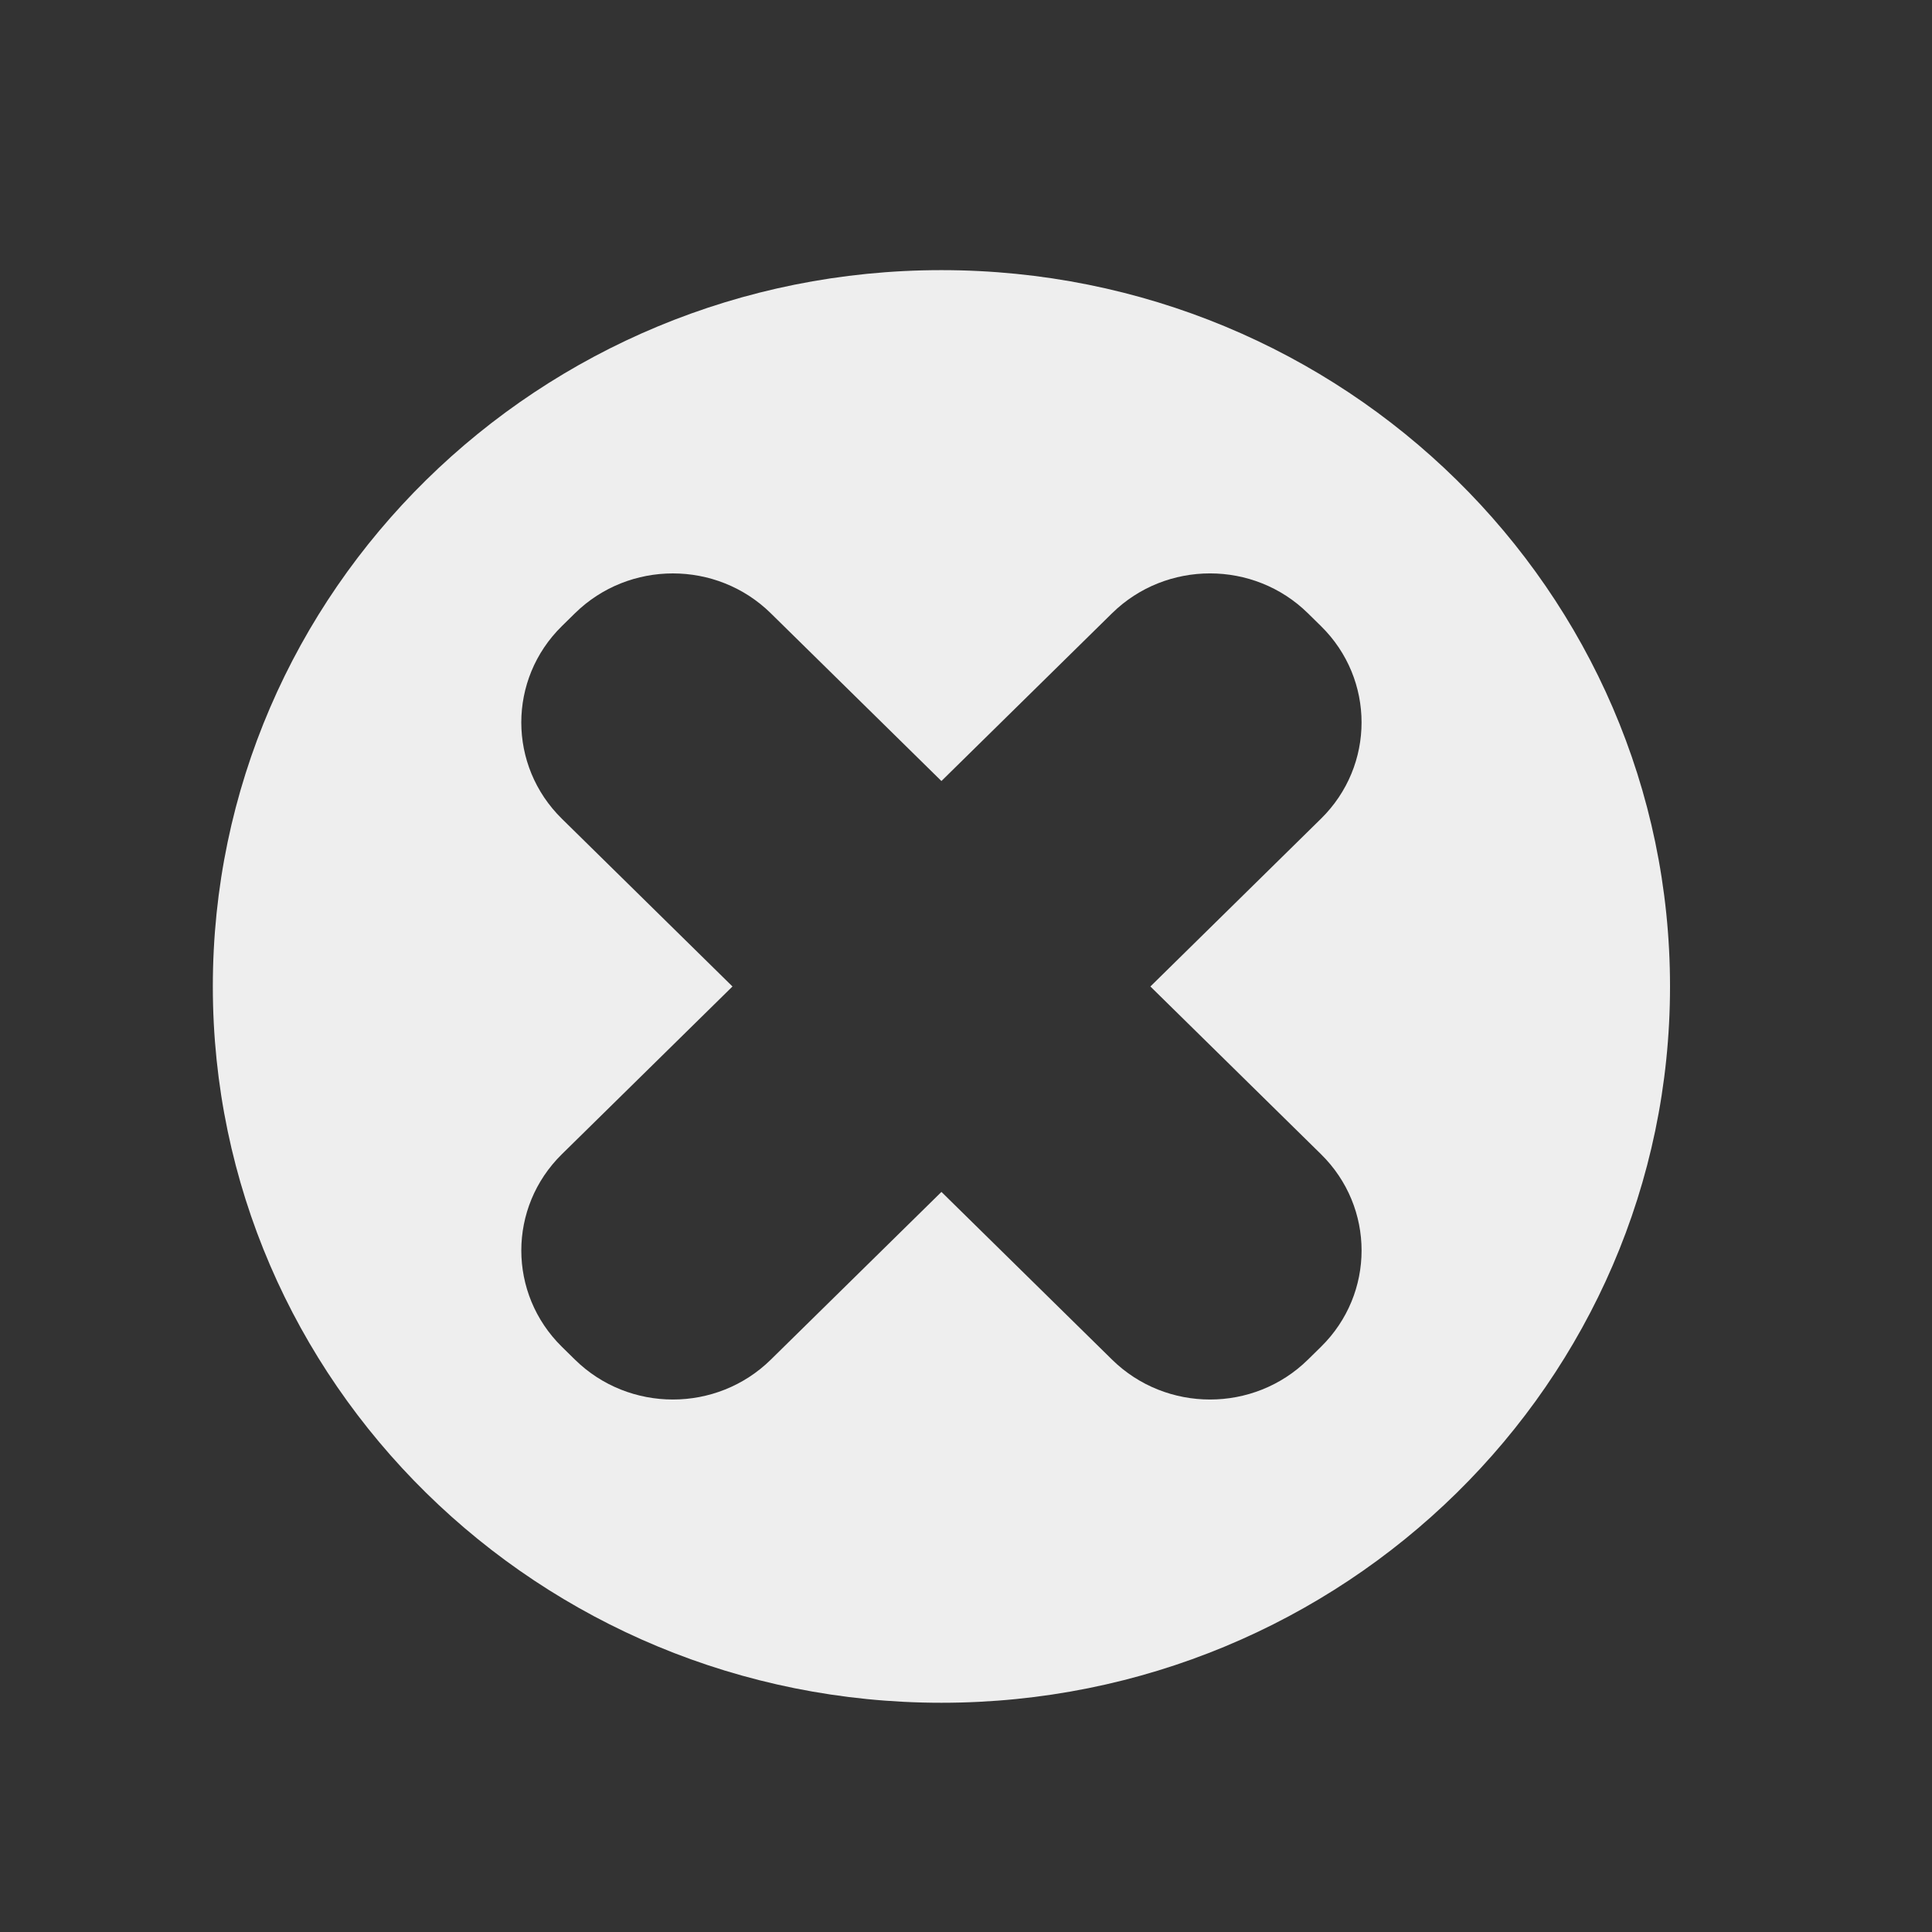
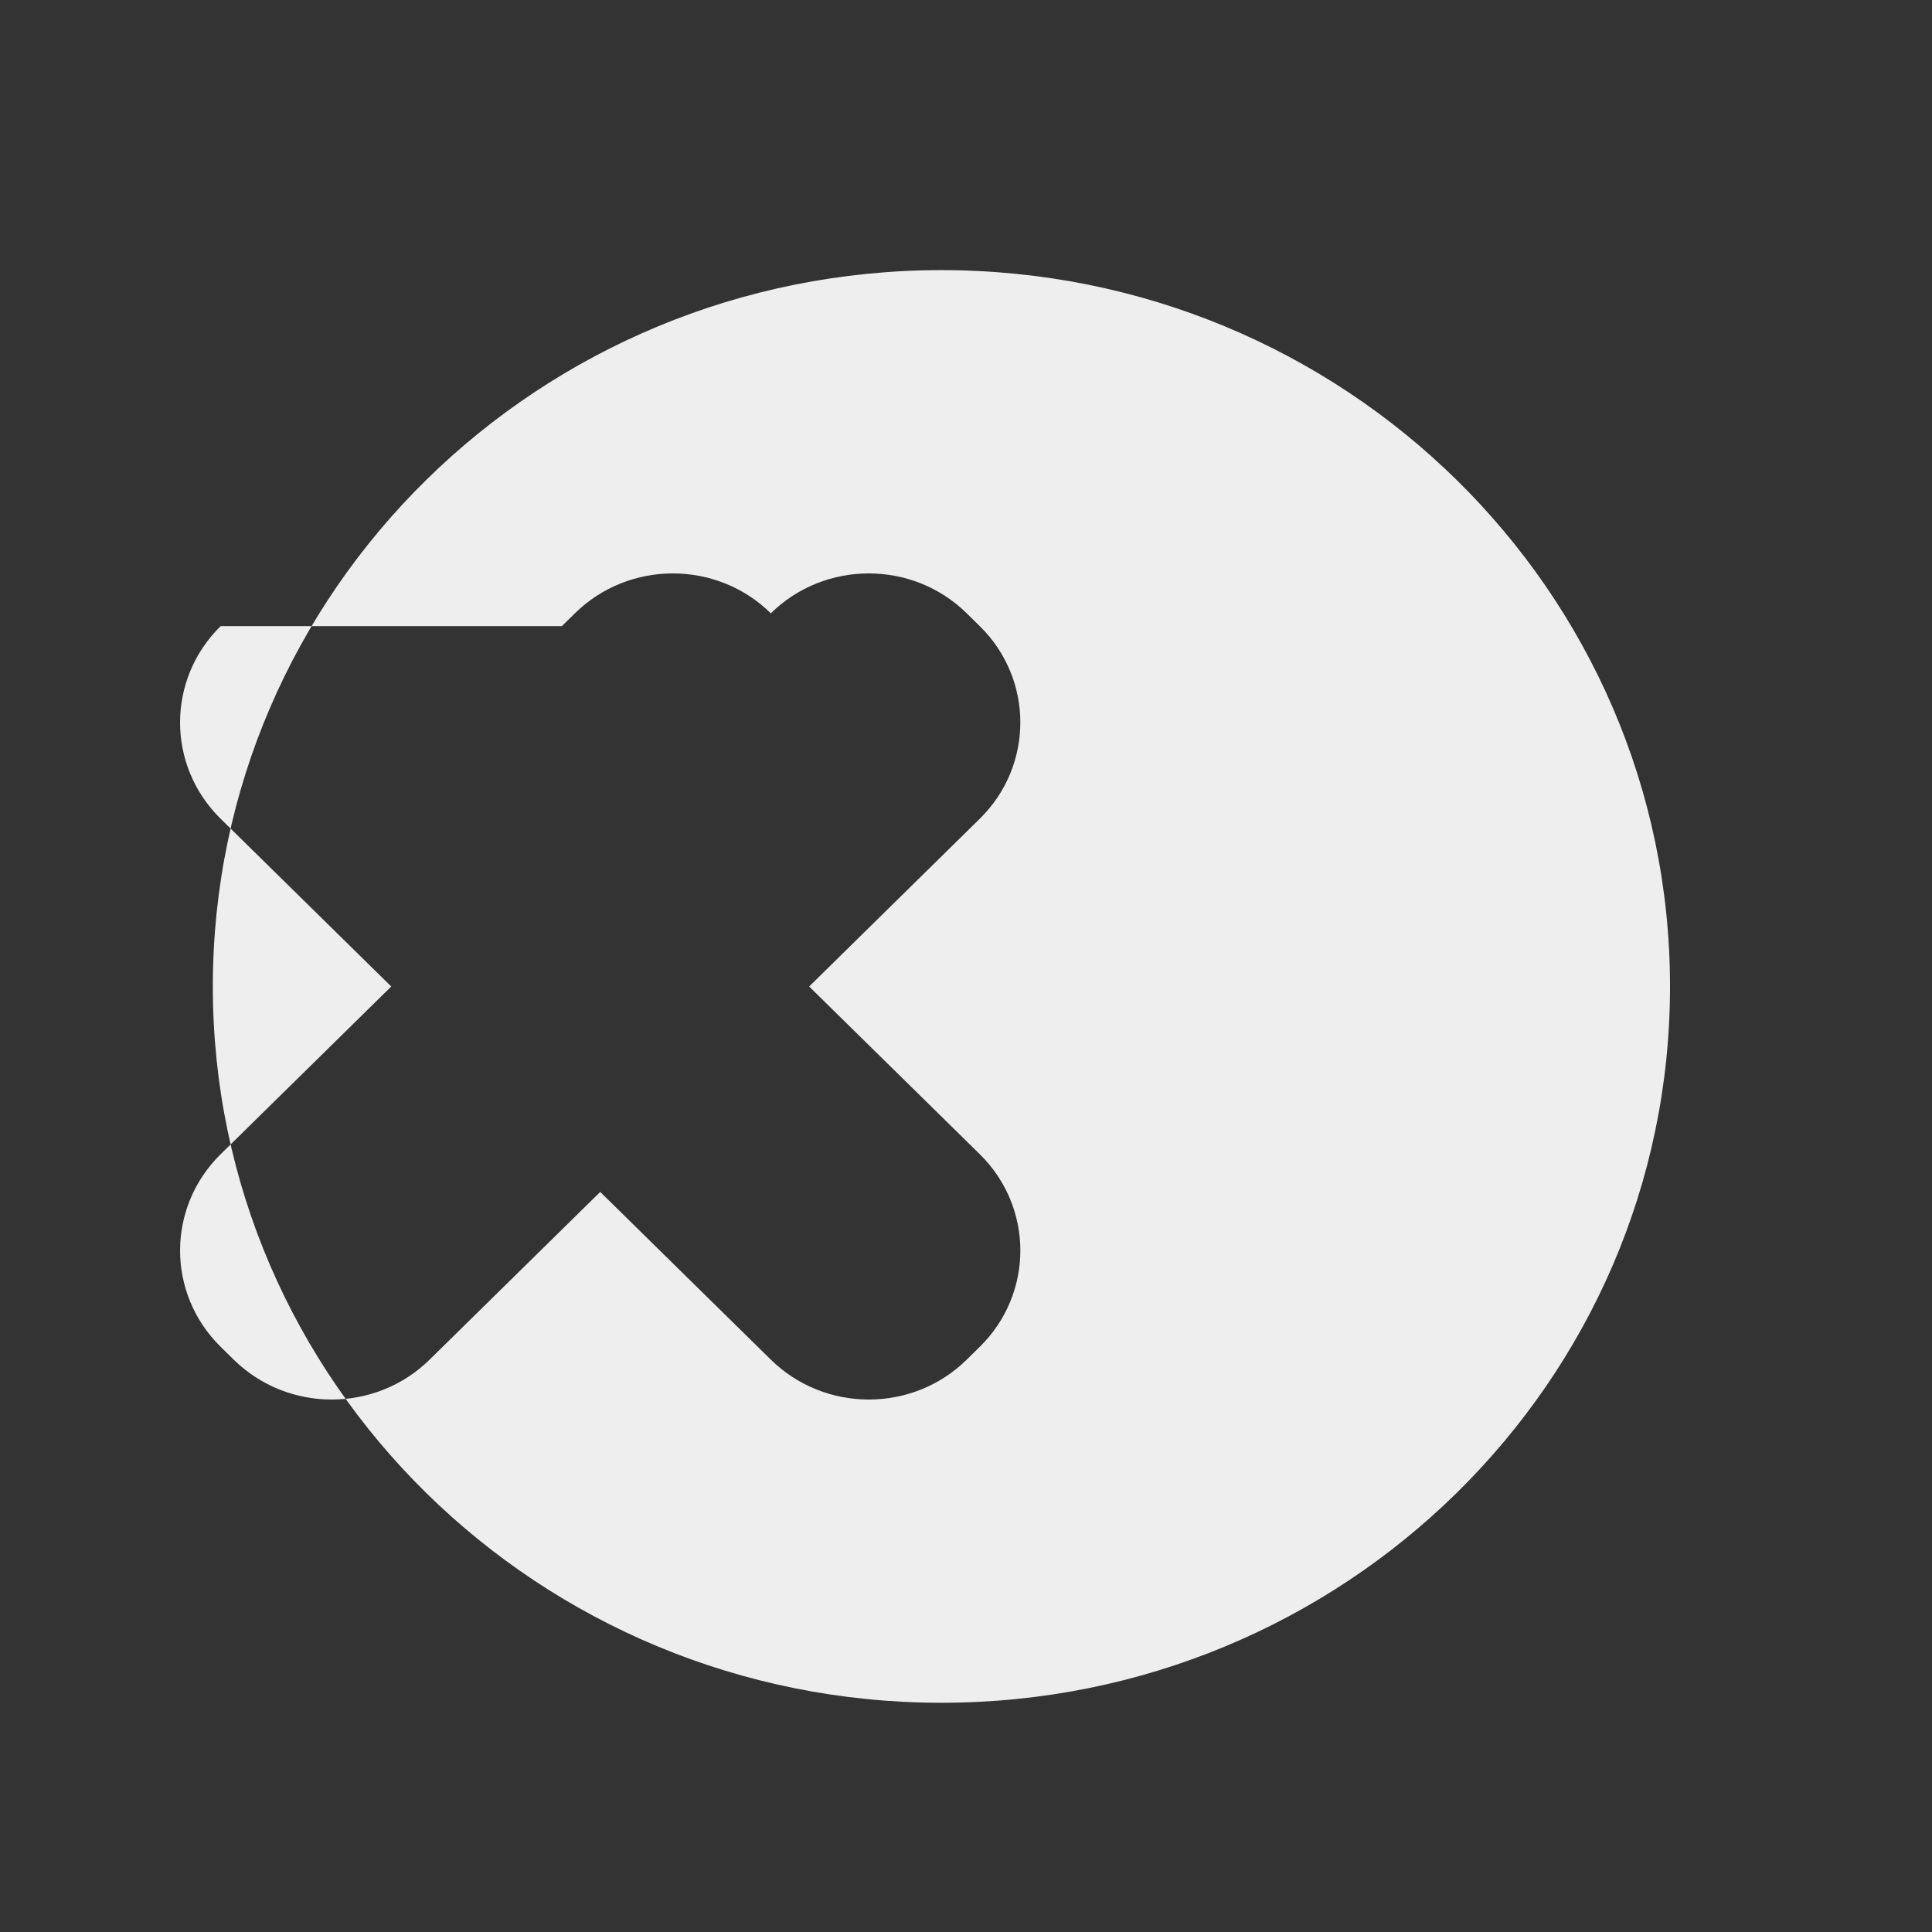
<svg xmlns="http://www.w3.org/2000/svg" xmlns:ns1="http://sodipodi.sourceforge.net/DTD/sodipodi-0.dtd" xmlns:ns2="http://www.inkscape.org/namespaces/inkscape" height="300px" width="300px" fill="#eeeeee" version="1.1" x="0px" y="0px" viewBox="0 0 100 100" enable-background="new 0 0 100 100" xml:space="preserve" id="svg4" ns1:docname="close-for-light-theme.svg" ns2:version="0.92.4 5da689c313, 2019-01-14">
  <rect x="0" y="0" width="100" height="100" fill="#333333" stroke="none" />
  <defs id="defs8" />
  <ns1:namedview pagecolor="#ffffff" bordercolor="#666666" borderopacity="1" objecttolerance="10" gridtolerance="10" guidetolerance="10" ns2:pageopacity="0" ns2:pageshadow="2" ns2:window-width="2560" ns2:window-height="1400" id="namedview6" showgrid="false" ns2:zoom="0.78666667" ns2:cx="-171.61017" ns2:cy="150" ns2:window-x="0" ns2:window-y="40" ns2:window-maximized="0" ns2:current-layer="svg4" />
-   <path d="m 29.082,32.408 0.676,-0.664 c 2.8,-2.752 7.339,-2.752 10.139,0 l 8.831,8.682 8.831,-8.683 c 2.8,-2.752 7.342,-2.752 10.139,0 l 0.676,0.664 c 2.8,2.753 2.8,7.217 0,9.97 l -8.83,8.683 8.831,8.681 c 2.8,2.753 2.8,7.216 0,9.969 l -0.676,0.664 c -2.797,2.753 -7.339,2.753 -10.139,0 l -8.831,-8.681 -8.831,8.681 c -2.8,2.753 -7.339,2.753 -10.139,0 l -0.676,-0.664 c -2.8,-2.753 -2.8,-7.217 0,-9.969 l 8.83,-8.681 -8.831,-8.682 c -2.8,-2.753 -2.8,-7.217 0,-9.97 z m 19.646,55.727 c -20.828,0 -37.712,-16.6 -37.712,-37.076 0,-20.476 16.884,-37.077 37.712,-37.077 20.828,0 37.712,16.601 37.712,37.077 0,20.476 -16.884,37.076 -37.712,37.076 z" id="path2" ns2:connector-curvature="0" style="clip-rule:evenodd;fill-rule:evenodd;stroke-width:0.748" />
+   <path d="m 29.082,32.408 0.676,-0.664 c 2.8,-2.752 7.339,-2.752 10.139,0 c 2.8,-2.752 7.342,-2.752 10.139,0 l 0.676,0.664 c 2.8,2.753 2.8,7.217 0,9.97 l -8.83,8.683 8.831,8.681 c 2.8,2.753 2.8,7.216 0,9.969 l -0.676,0.664 c -2.797,2.753 -7.339,2.753 -10.139,0 l -8.831,-8.681 -8.831,8.681 c -2.8,2.753 -7.339,2.753 -10.139,0 l -0.676,-0.664 c -2.8,-2.753 -2.8,-7.217 0,-9.969 l 8.83,-8.681 -8.831,-8.682 c -2.8,-2.753 -2.8,-7.217 0,-9.97 z m 19.646,55.727 c -20.828,0 -37.712,-16.6 -37.712,-37.076 0,-20.476 16.884,-37.077 37.712,-37.077 20.828,0 37.712,16.601 37.712,37.077 0,20.476 -16.884,37.076 -37.712,37.076 z" id="path2" ns2:connector-curvature="0" style="clip-rule:evenodd;fill-rule:evenodd;stroke-width:0.748" />
</svg>